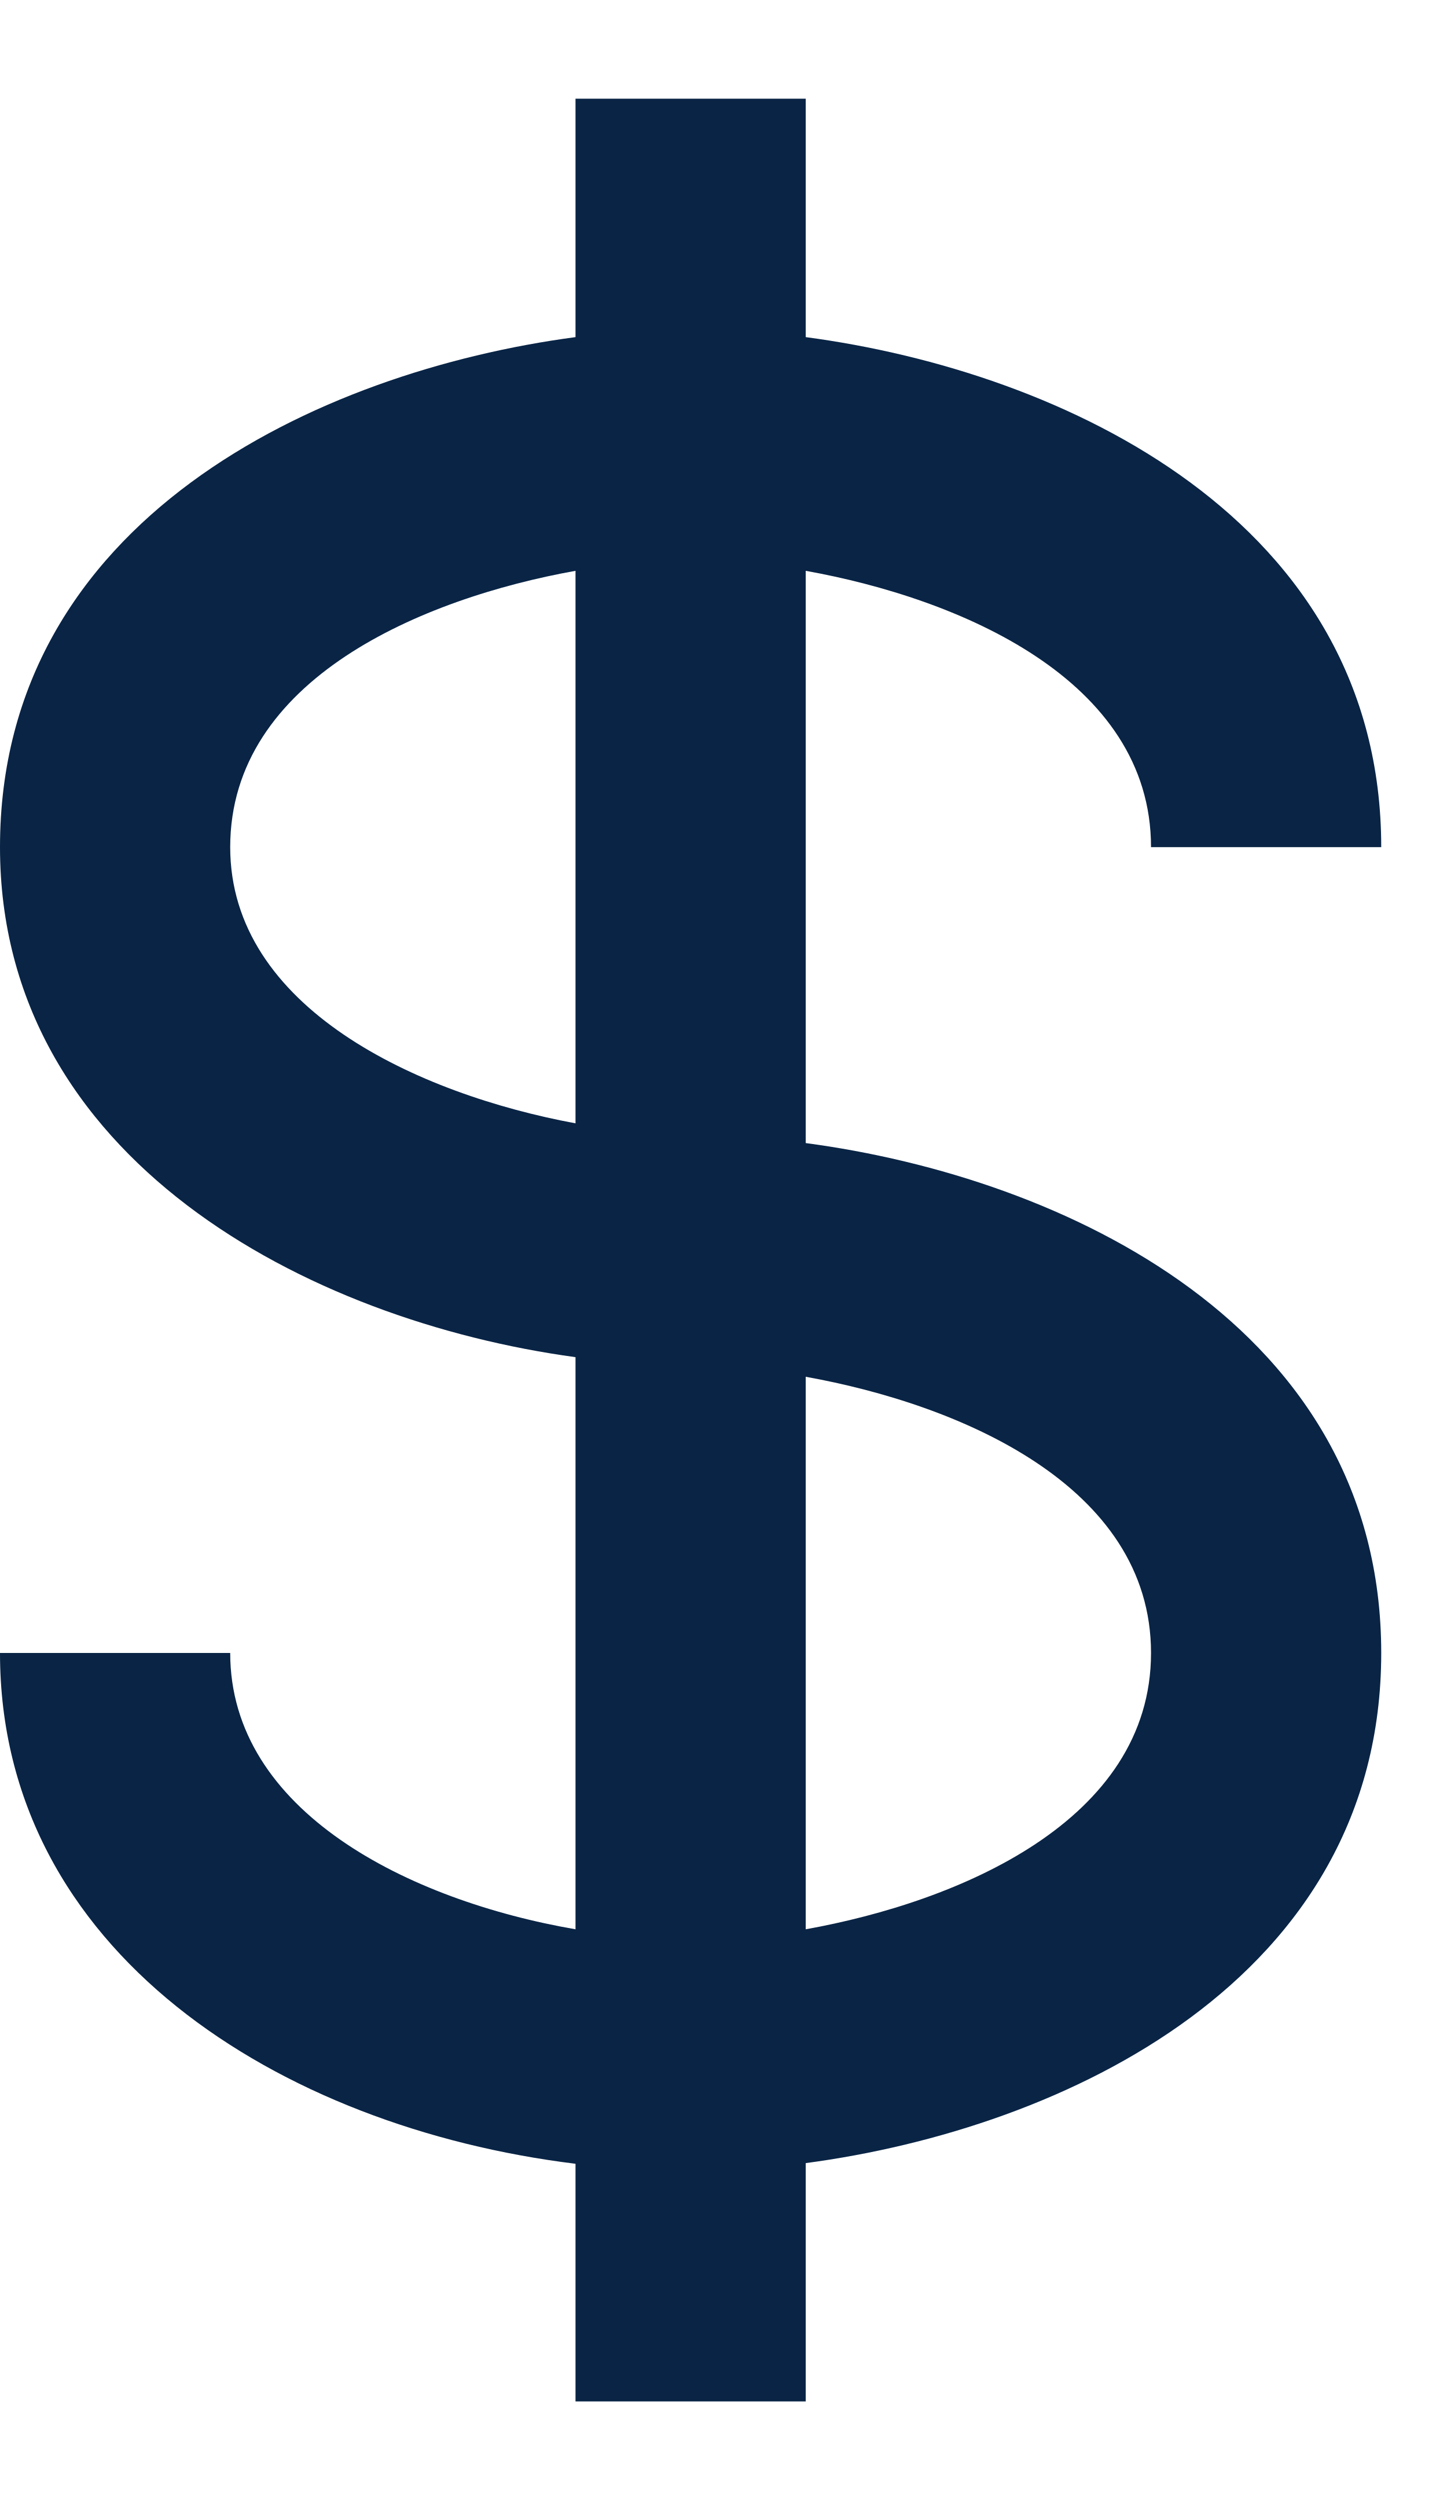
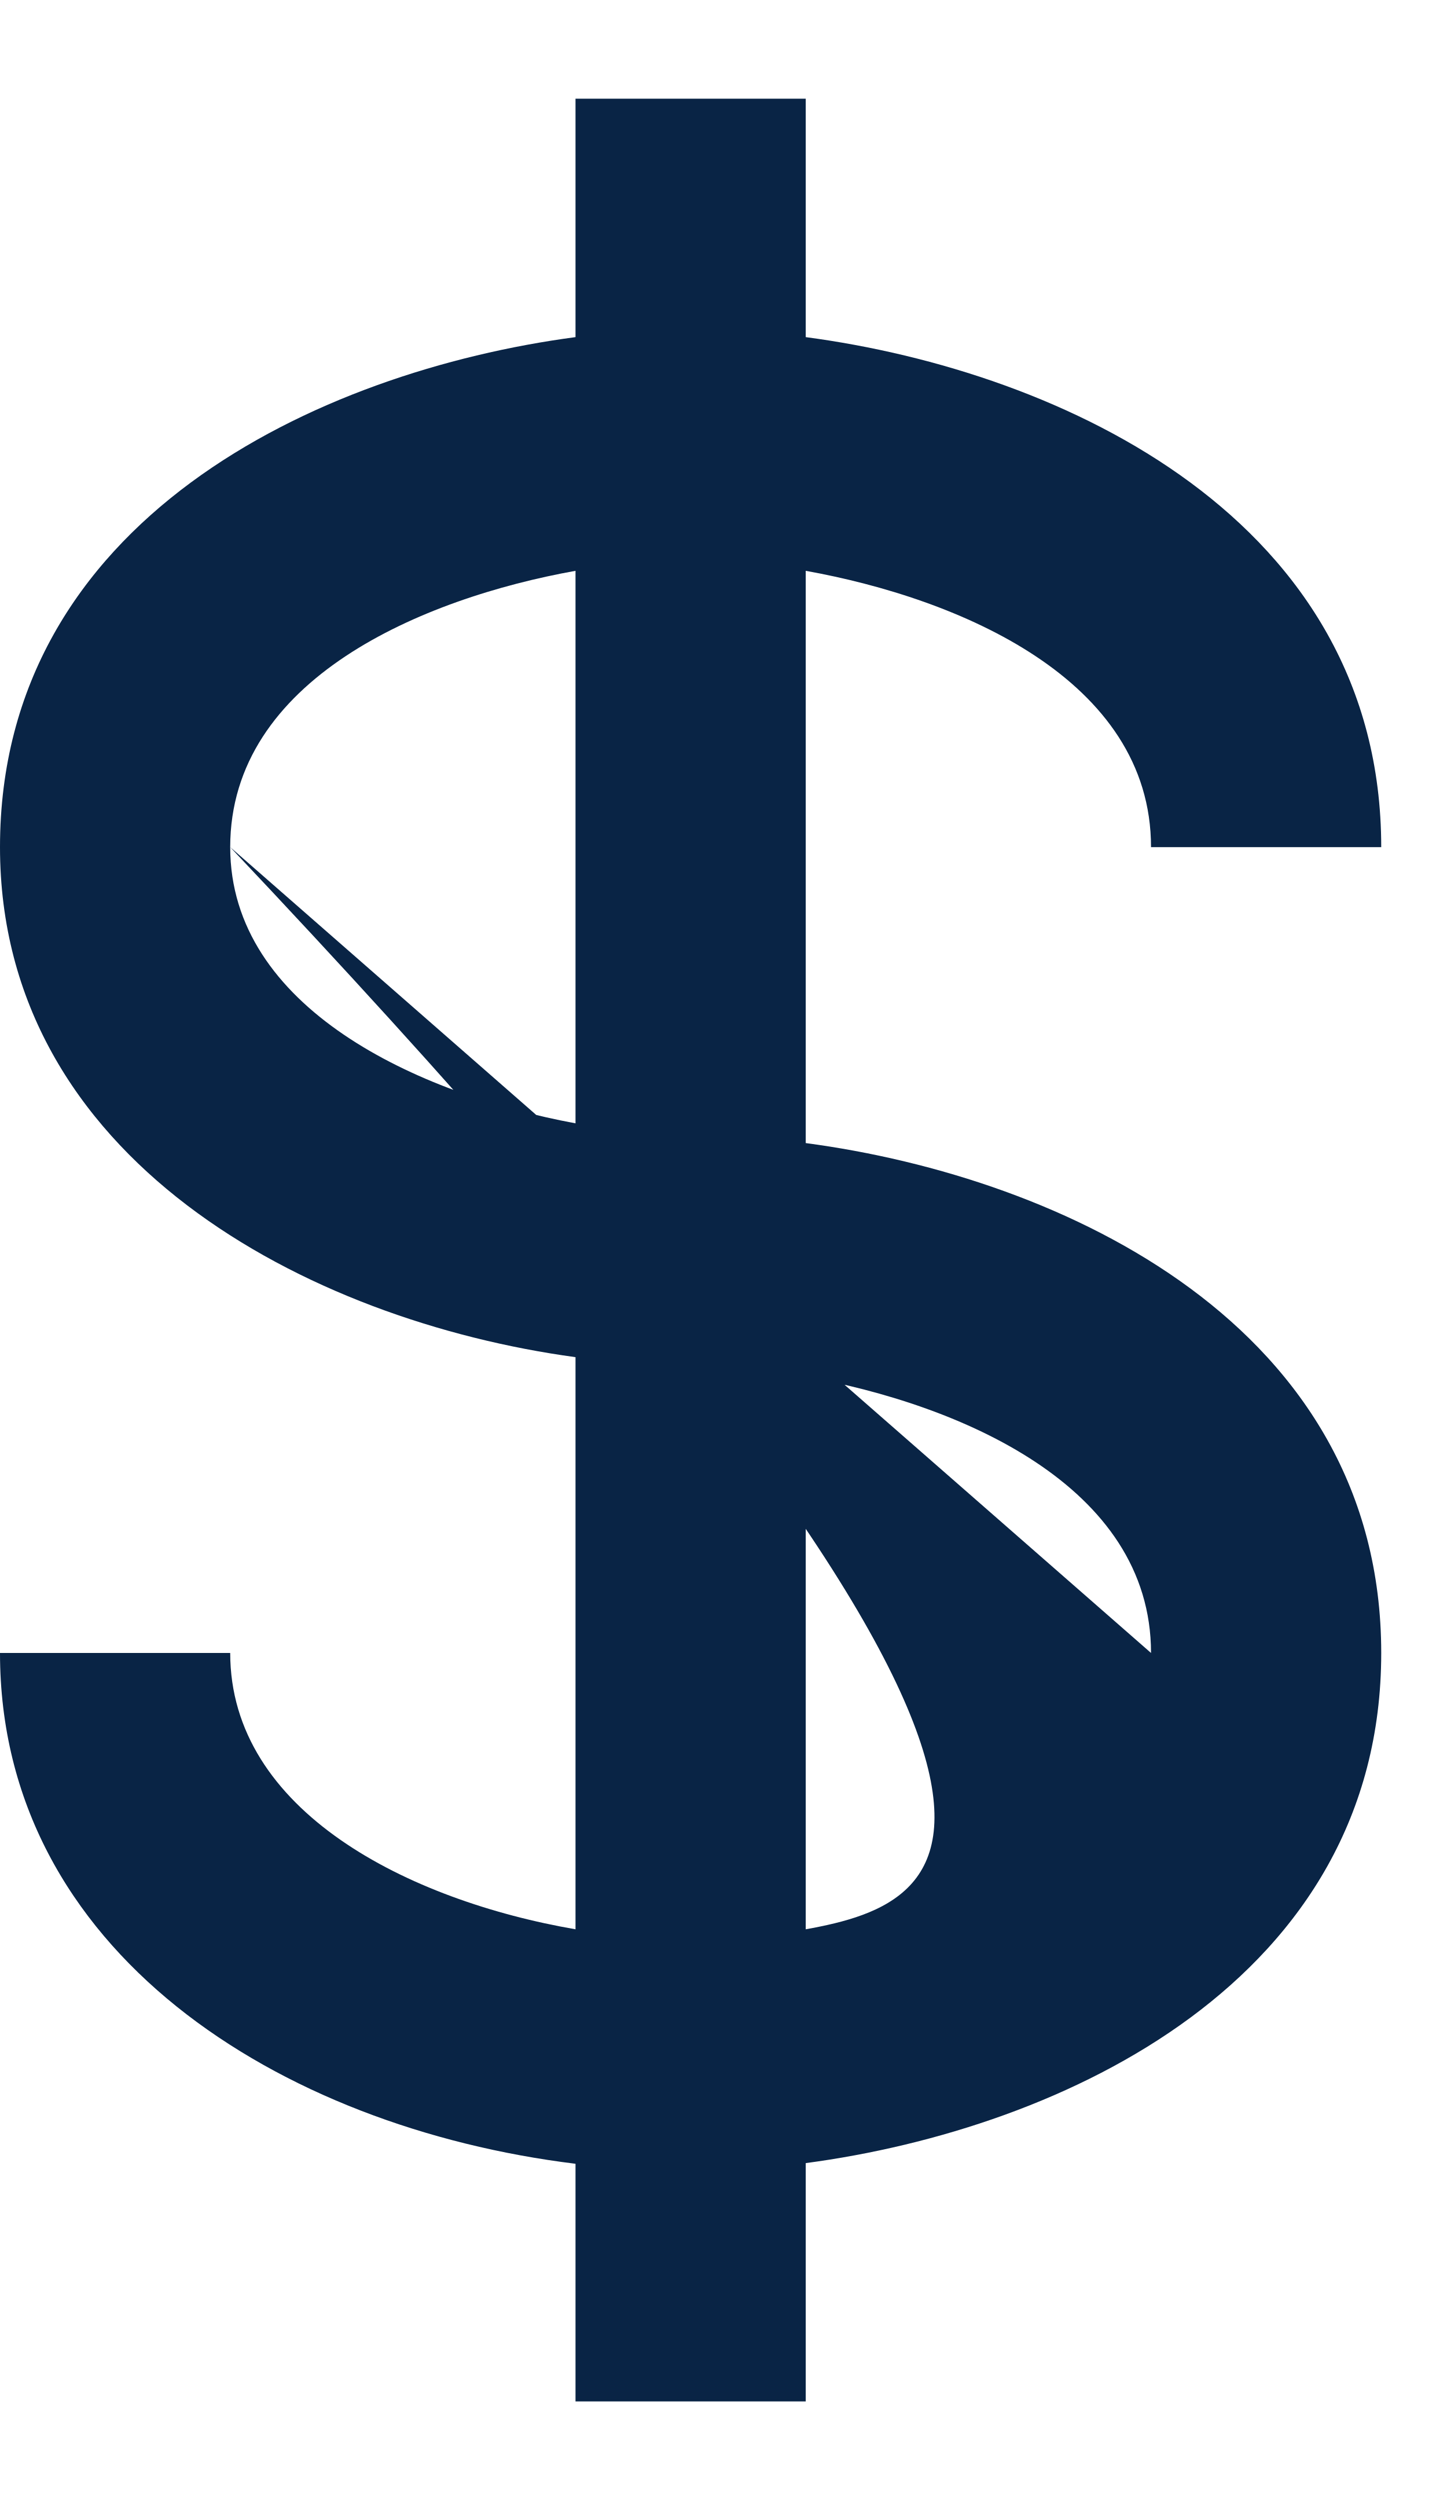
<svg xmlns="http://www.w3.org/2000/svg" width="11" height="19" viewBox="0 0 11 19" fill="none">
-   <path d="M8.75 6.438H10.5C10.5 3.955 8.089 2.823 6.125 2.562V0.75H4.375V2.562C2.411 2.823 0 3.955 0 6.438C0 8.805 2.333 10.036 4.375 10.314V14.662C3.108 14.443 1.75 13.767 1.75 12.562H0C0 14.828 2.122 16.167 4.375 16.444V18.25H6.125V16.439C8.089 16.178 10.5 15.045 10.5 12.562C10.5 10.08 8.089 8.948 6.125 8.687V4.338C7.289 4.547 8.75 5.161 8.75 6.438ZM1.75 6.438C1.75 5.161 3.211 4.547 4.375 4.338V8.537C3.175 8.315 1.75 7.66 1.75 6.438ZM8.75 12.562C8.75 13.839 7.289 14.453 6.125 14.662V10.463C7.289 10.672 8.75 11.286 8.75 12.562Z" fill="#092445" />
+   <path d="M8.75 6.438H10.5C10.5 3.955 8.089 2.823 6.125 2.562V0.75H4.375V2.562C2.411 2.823 0 3.955 0 6.438C0 8.805 2.333 10.036 4.375 10.314V14.662C3.108 14.443 1.75 13.767 1.75 12.562H0C0 14.828 2.122 16.167 4.375 16.444V18.25H6.125V16.439C8.089 16.178 10.5 15.045 10.5 12.562C10.5 10.08 8.089 8.948 6.125 8.687V4.338C7.289 4.547 8.75 5.161 8.75 6.438ZM1.75 6.438C1.75 5.161 3.211 4.547 4.375 4.338V8.537C3.175 8.315 1.75 7.66 1.75 6.438ZC8.75 13.839 7.289 14.453 6.125 14.662V10.463C7.289 10.672 8.75 11.286 8.75 12.562Z" fill="#092445" />
</svg>